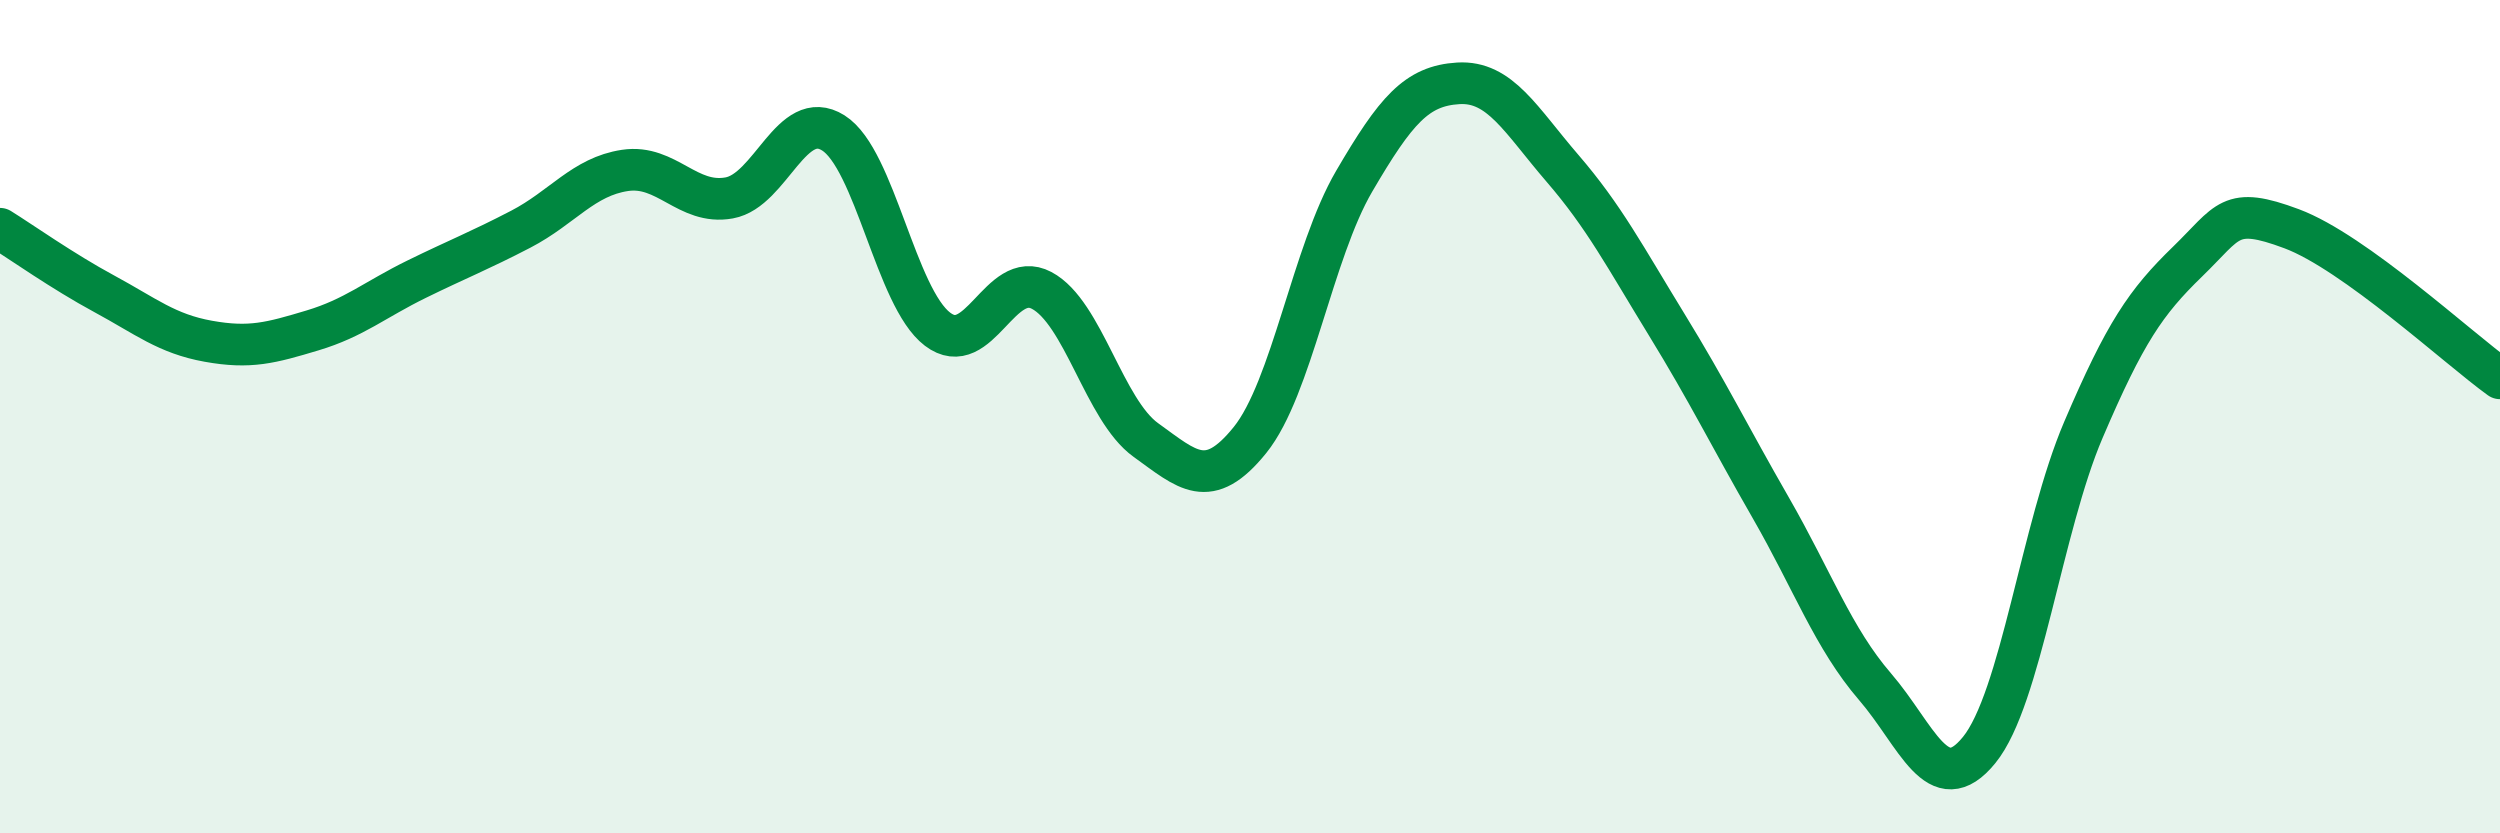
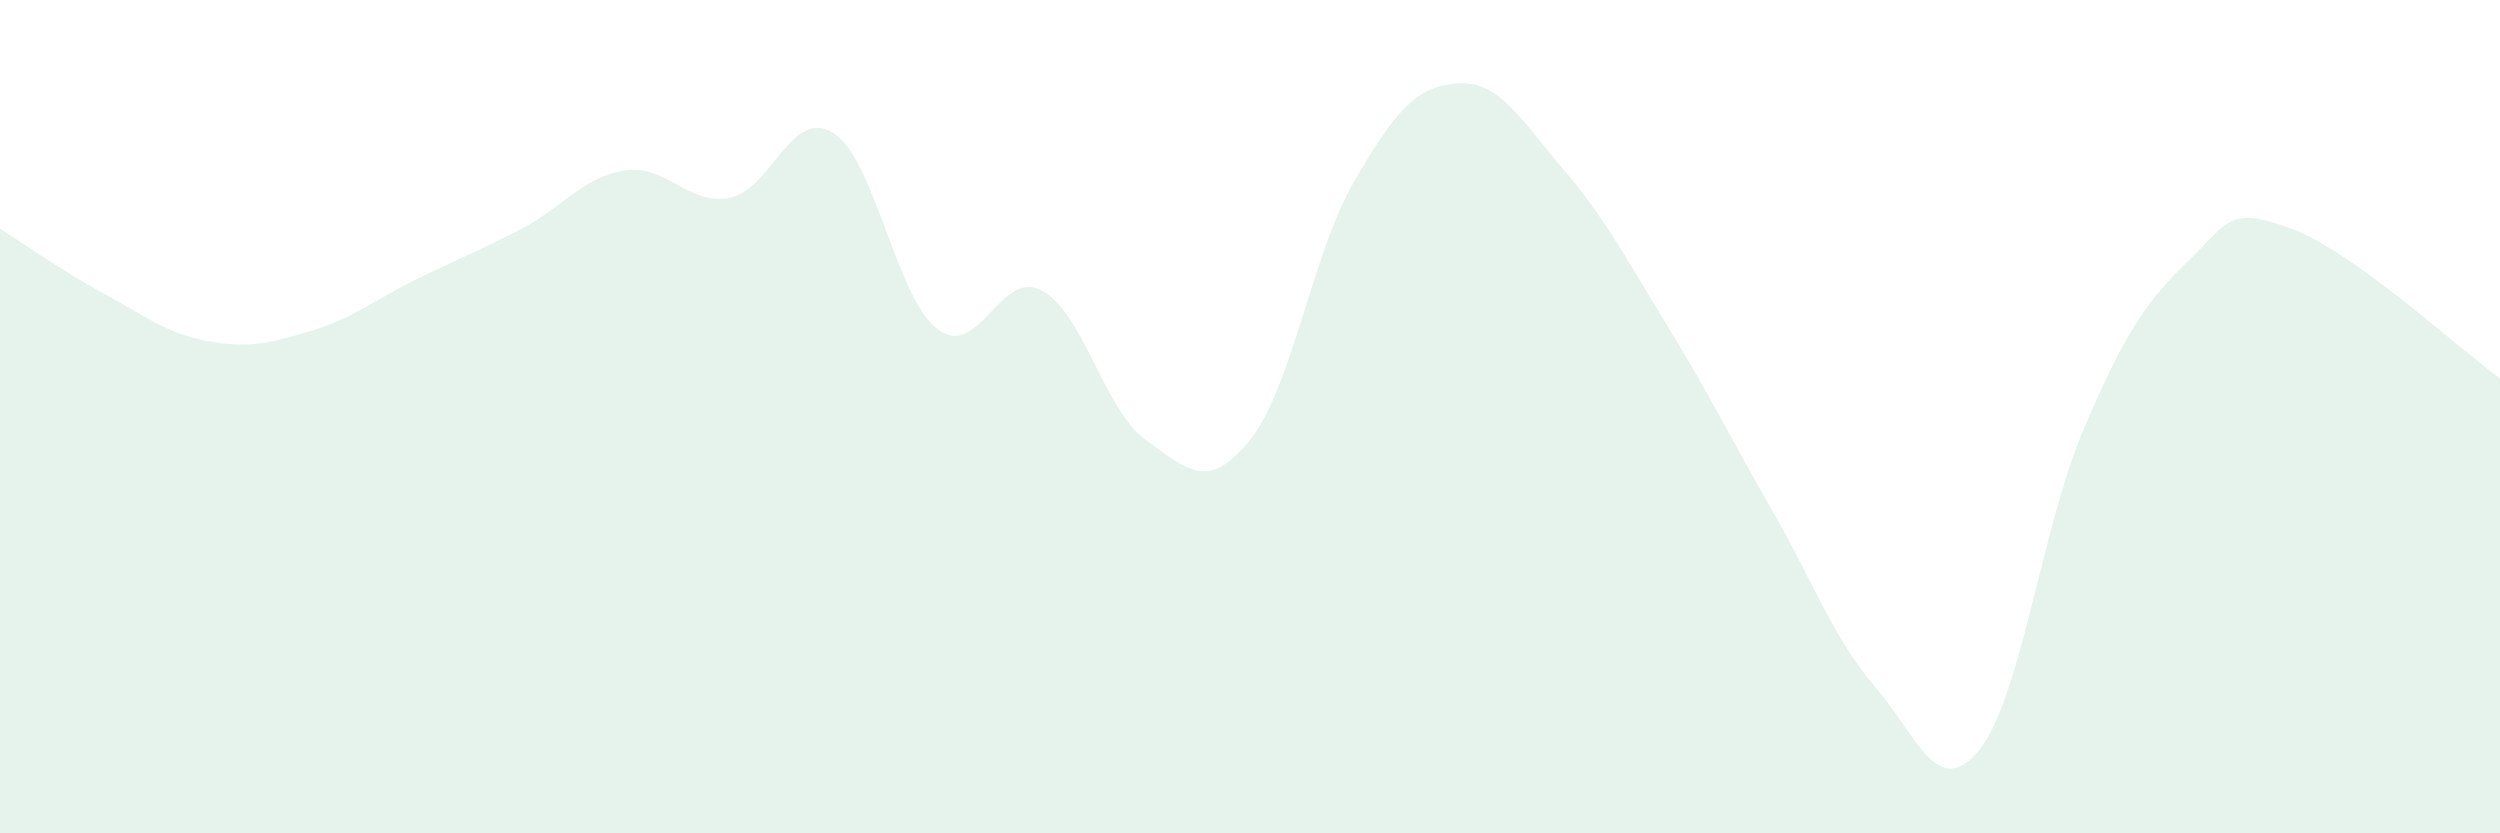
<svg xmlns="http://www.w3.org/2000/svg" width="60" height="20" viewBox="0 0 60 20">
  <path d="M 0,5.49 C 0.5,5.8 1.5,6.51 2.5,7.05 C 3.5,7.59 4,8.01 5,8.19 C 6,8.37 6.5,8.23 7.5,7.93 C 8.5,7.63 9,7.19 10,6.7 C 11,6.21 11.5,6.02 12.5,5.5 C 13.5,4.98 14,4.24 15,4.09 C 16,3.94 16.5,4.93 17.5,4.75 C 18.5,4.57 19,2.56 20,3.19 C 21,3.82 21.5,7.14 22.5,7.9 C 23.5,8.66 24,6.44 25,6.97 C 26,7.5 26.5,9.84 27.5,10.56 C 28.5,11.28 29,11.8 30,10.56 C 31,9.32 31.5,6.06 32.5,4.35 C 33.5,2.64 34,2.06 35,2 C 36,1.94 36.5,2.88 37.5,4.04 C 38.5,5.2 39,6.16 40,7.79 C 41,9.42 41.5,10.45 42.5,12.19 C 43.5,13.93 44,15.32 45,16.48 C 46,17.64 46.5,19.23 47.5,18 C 48.5,16.77 49,12.66 50,10.32 C 51,7.98 51.5,7.25 52.5,6.28 C 53.5,5.31 53.5,4.93 55,5.49 C 56.5,6.05 59,8.36 60,9.08L60 20L0 20Z" fill="#008740" opacity="0.1" stroke-linecap="round" stroke-linejoin="round" />
-   <path d="M 0,5.49 C 0.5,5.8 1.5,6.51 2.5,7.05 C 3.5,7.59 4,8.01 5,8.19 C 6,8.37 6.5,8.23 7.5,7.93 C 8.5,7.63 9,7.19 10,6.7 C 11,6.21 11.5,6.02 12.5,5.5 C 13.5,4.98 14,4.24 15,4.09 C 16,3.94 16.5,4.93 17.5,4.75 C 18.5,4.57 19,2.56 20,3.19 C 21,3.82 21.5,7.14 22.5,7.9 C 23.5,8.66 24,6.44 25,6.97 C 26,7.5 26.5,9.84 27.5,10.56 C 28.5,11.28 29,11.8 30,10.56 C 31,9.32 31.5,6.06 32.5,4.35 C 33.5,2.64 34,2.06 35,2 C 36,1.94 36.5,2.88 37.5,4.04 C 38.5,5.2 39,6.16 40,7.79 C 41,9.42 41.5,10.45 42.5,12.19 C 43.5,13.93 44,15.32 45,16.48 C 46,17.64 46.5,19.23 47.5,18 C 48.5,16.77 49,12.66 50,10.32 C 51,7.98 51.5,7.25 52.5,6.28 C 53.5,5.31 53.5,4.93 55,5.49 C 56.5,6.05 59,8.36 60,9.08" stroke="#008740" stroke-width="1" fill="none" stroke-linecap="round" stroke-linejoin="round" />
</svg>